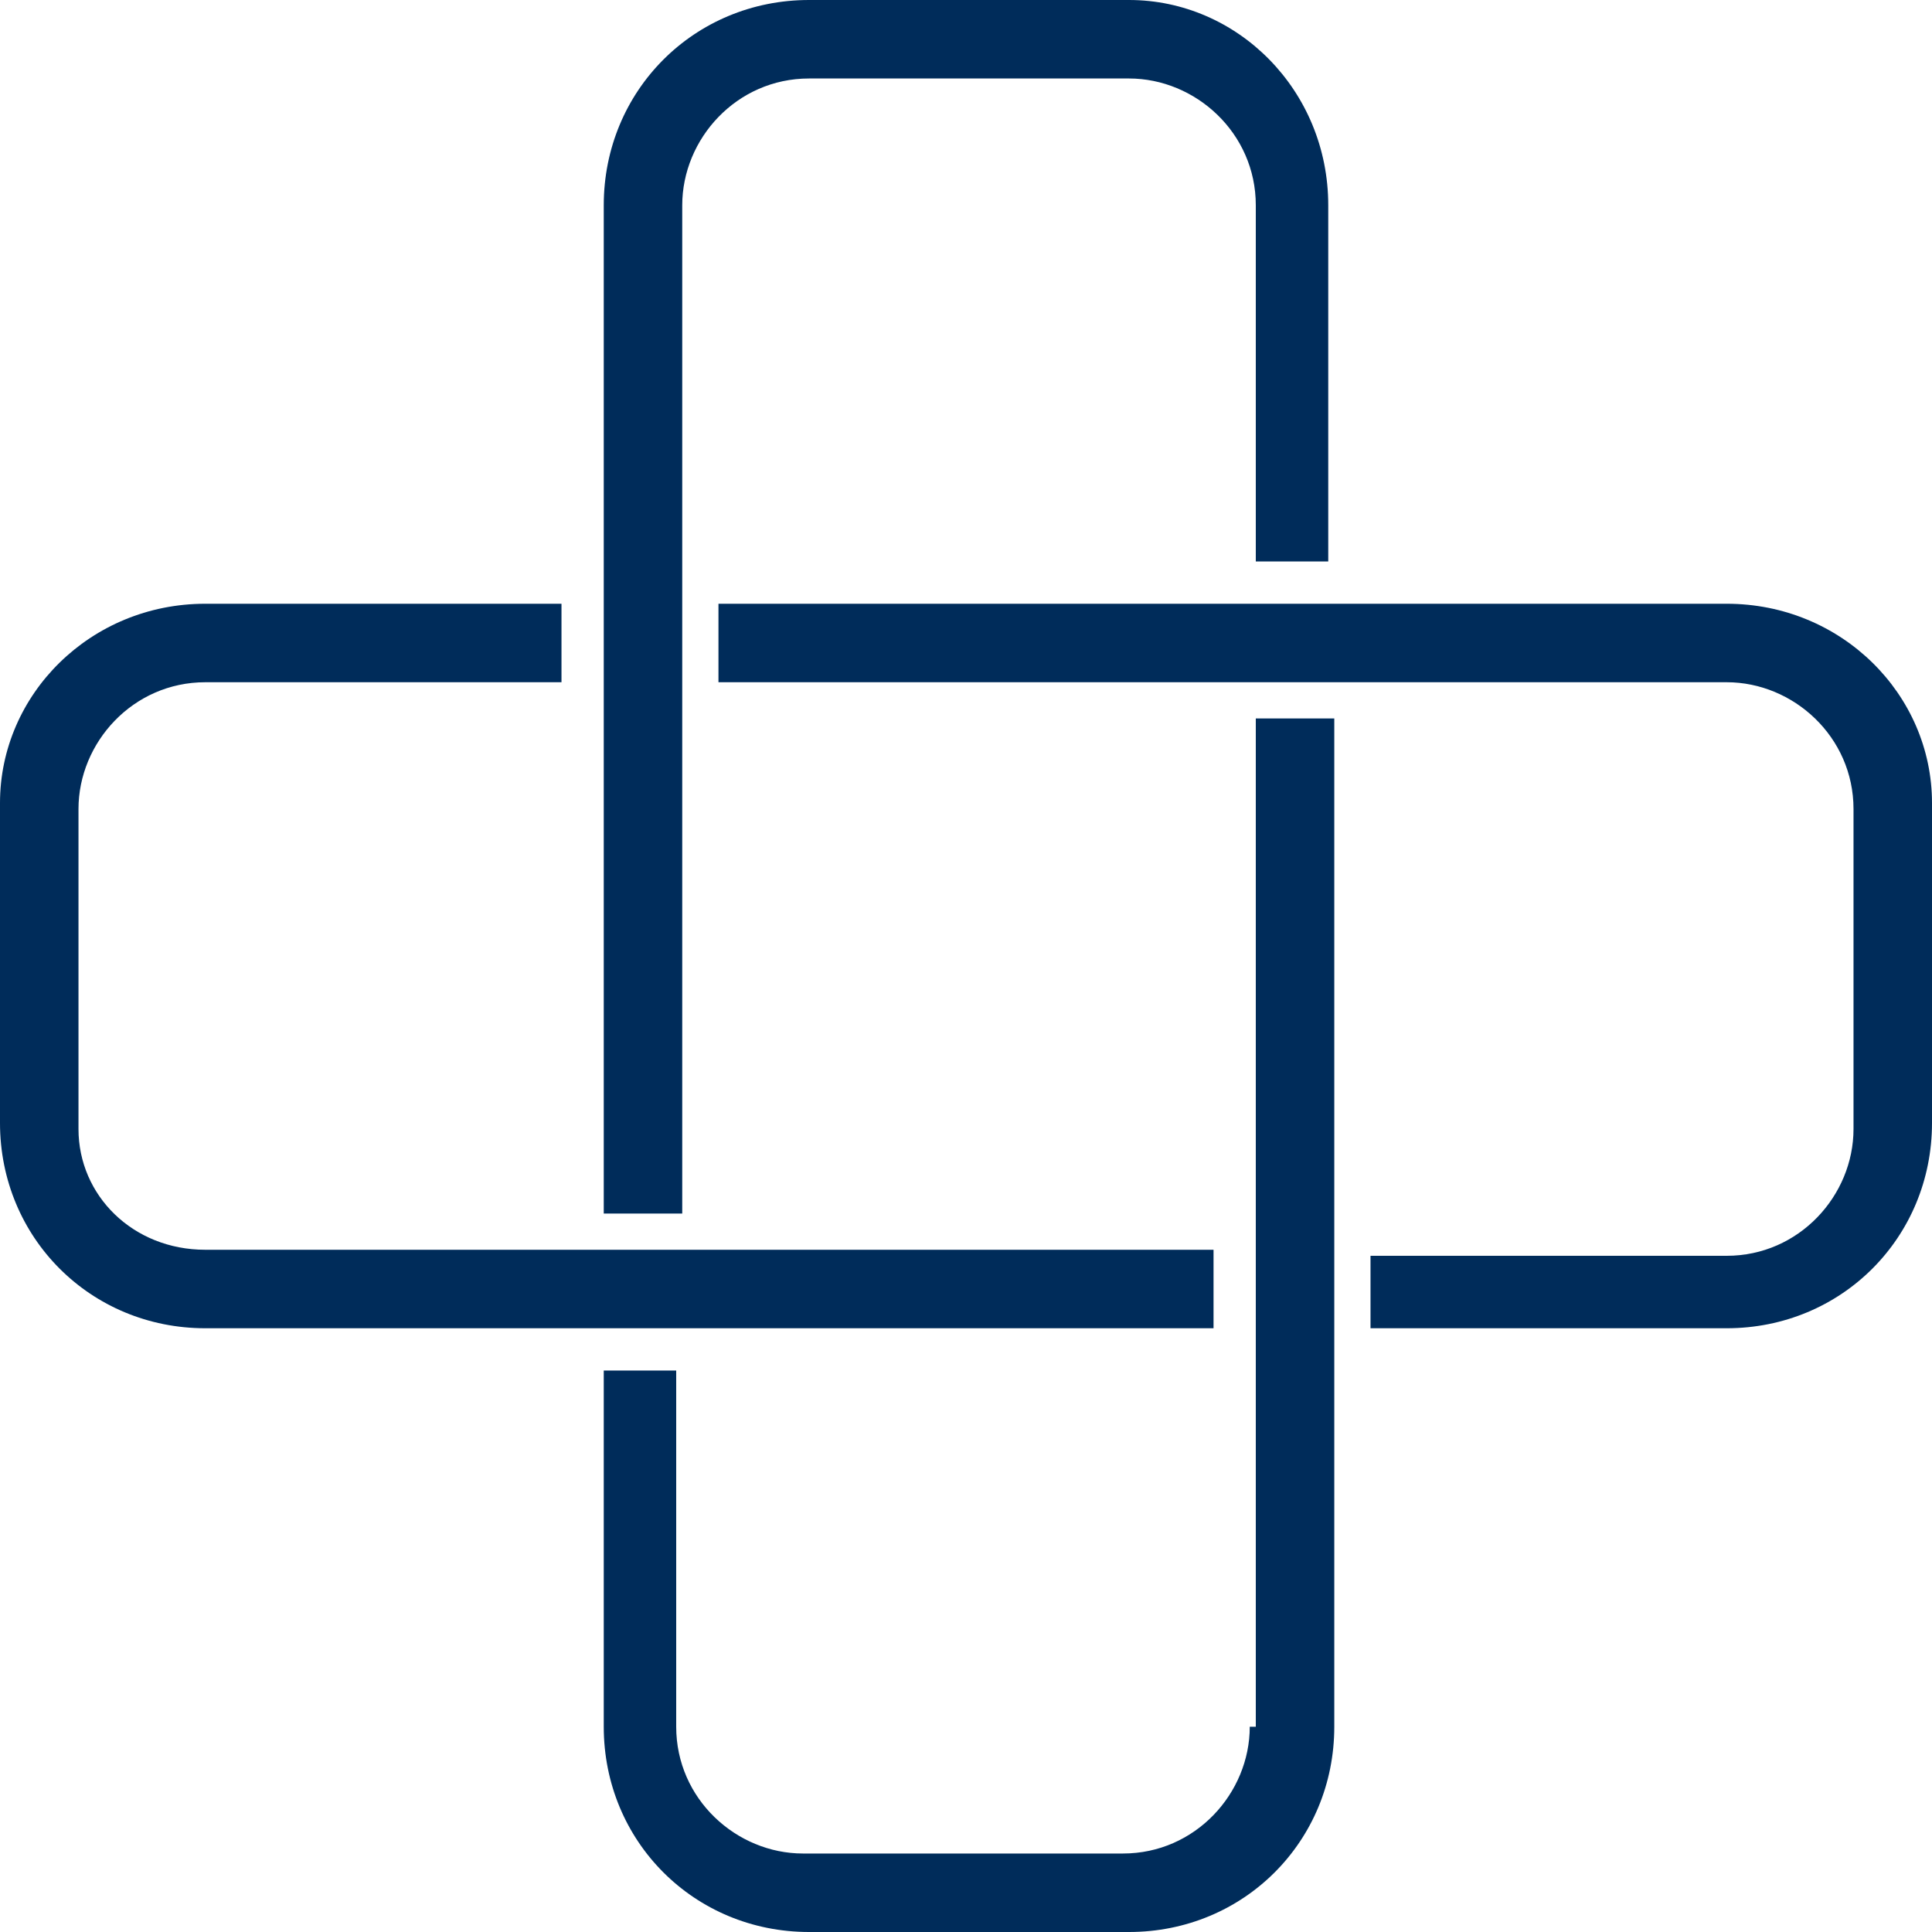
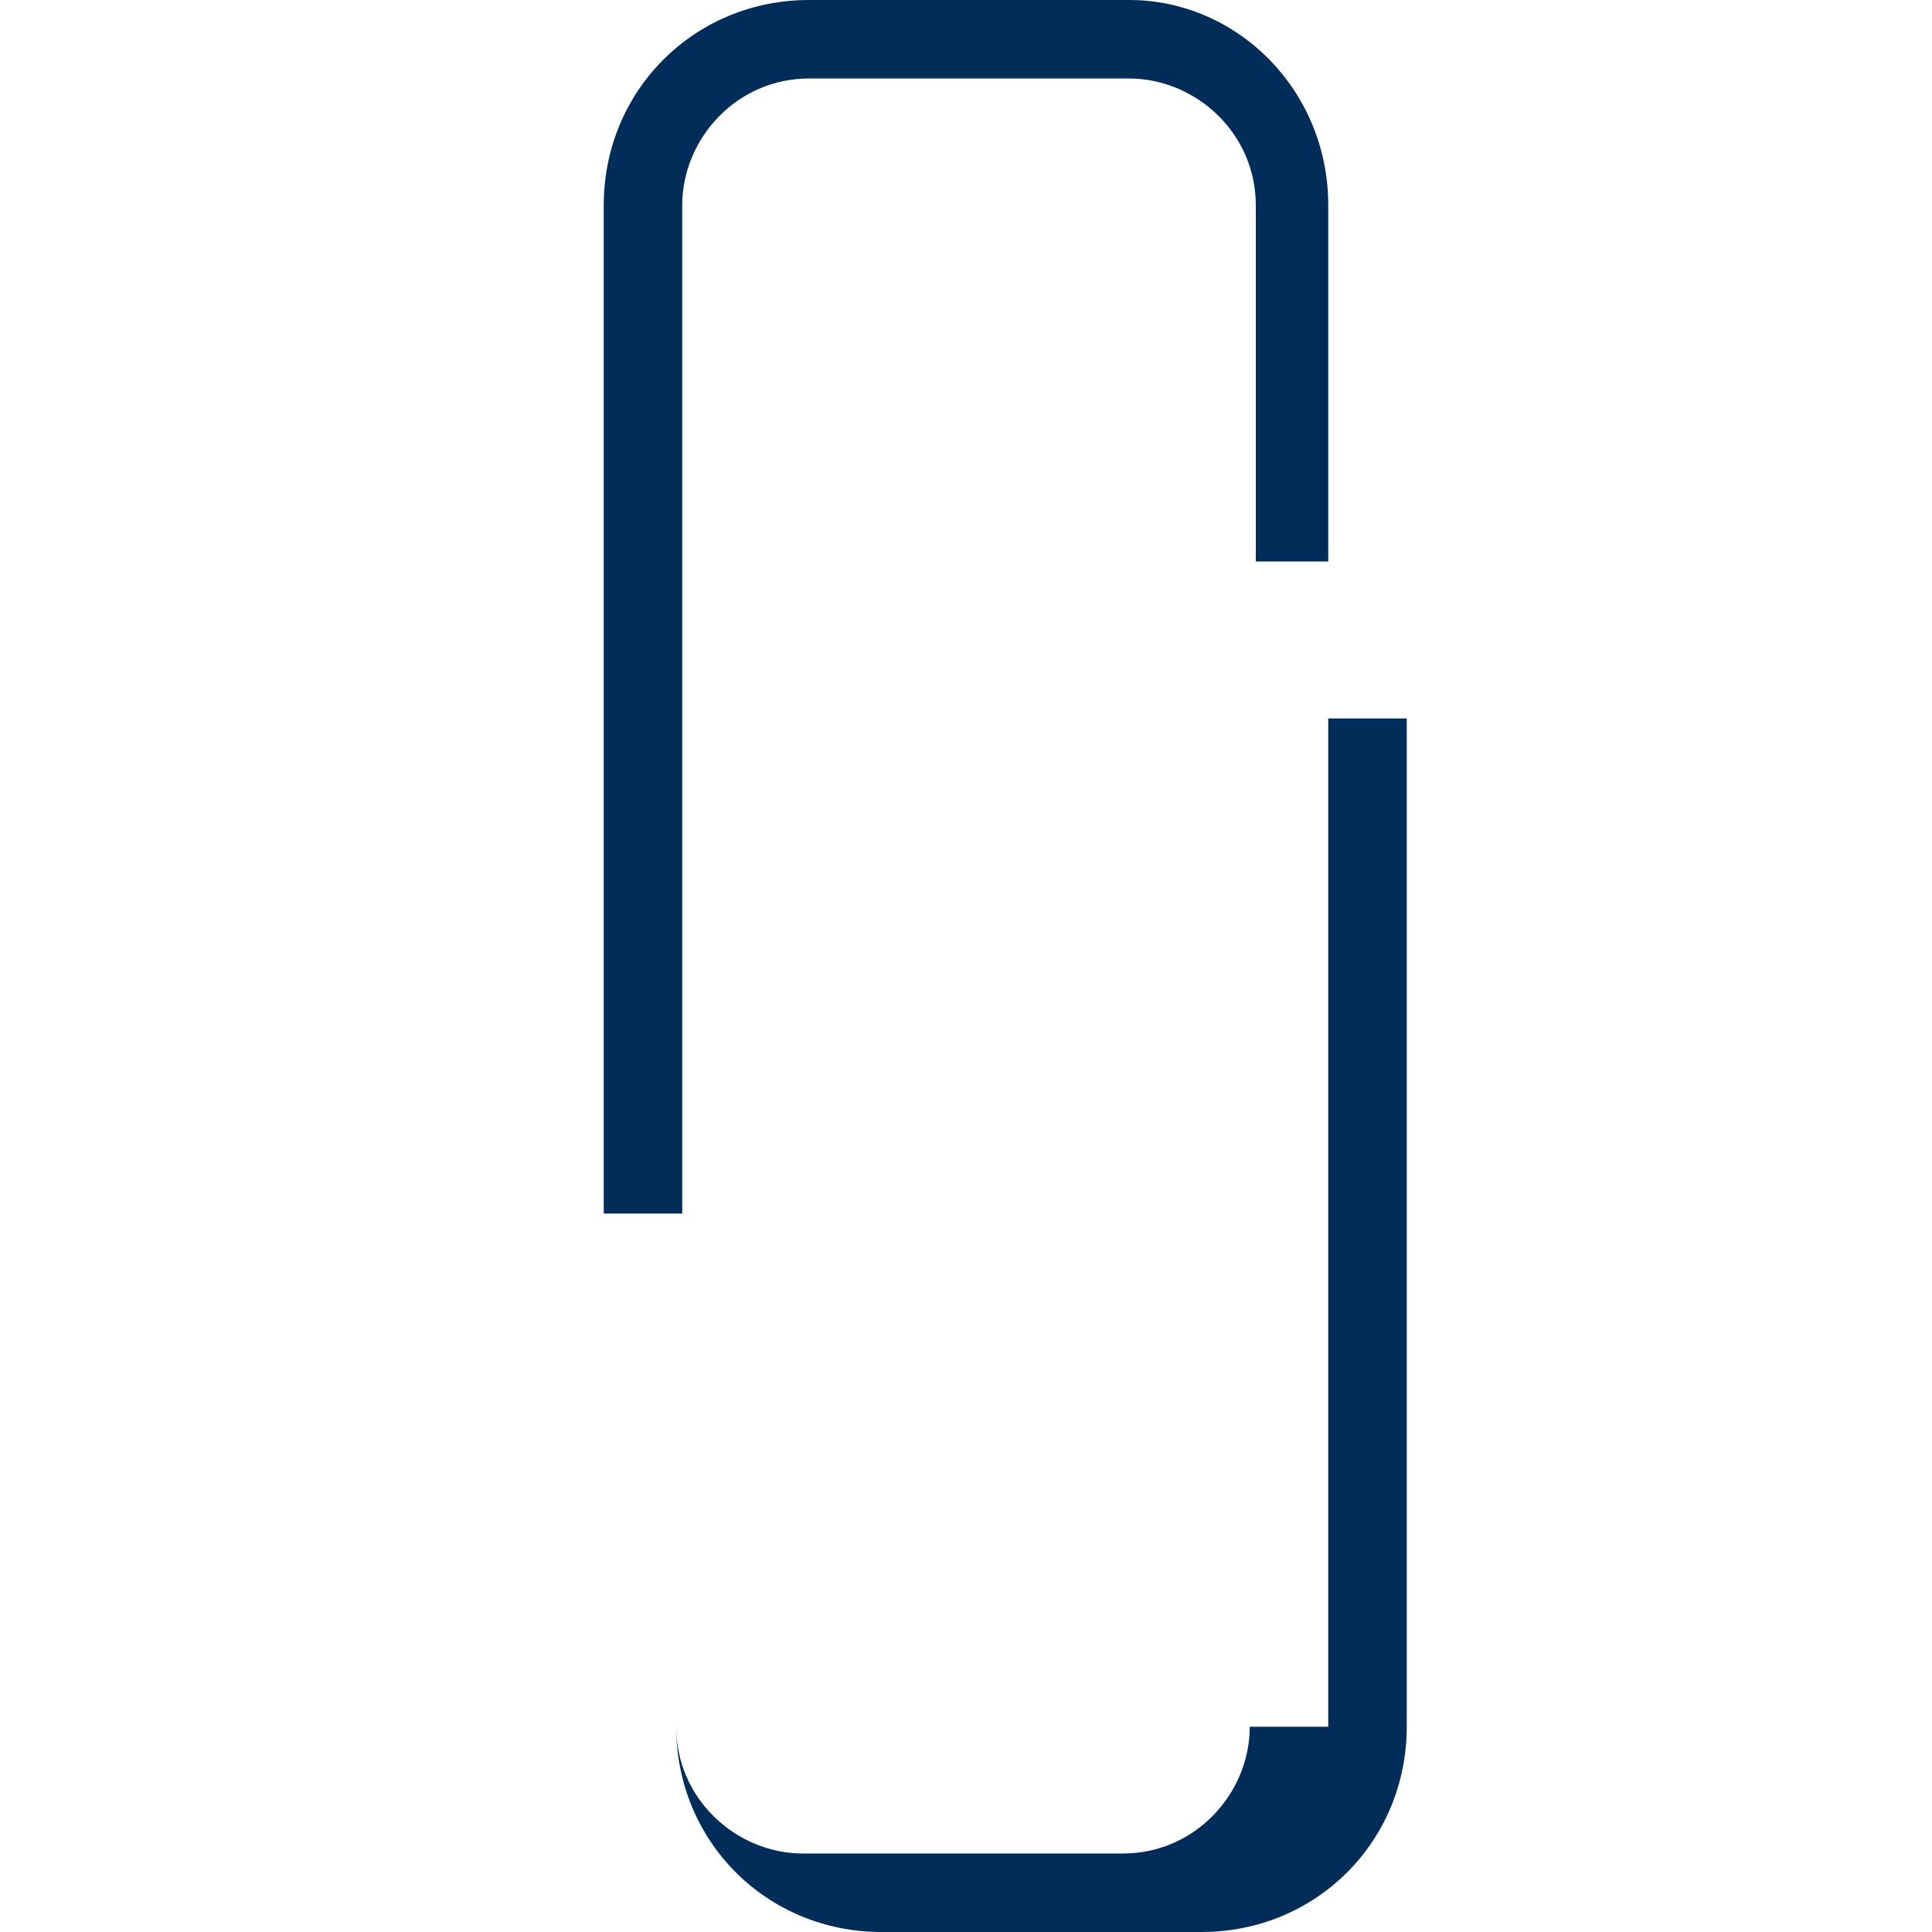
<svg xmlns="http://www.w3.org/2000/svg" version="1.1" id="Capa_1" x="0px" y="0px" viewBox="0 0 32 32" style="enable-background:new 0 0 32 32;" xml:space="preserve">
  <style type="text/css">
	.st0{fill:#002C5A;}
</style>
  <g>
-     <path class="st0" d="M20.7,28.6c0,1.1-0.9,2.1-2.1,2.1h-5.3c-1.1,0-2.1-0.9-2.1-2.1v-5.9H10v5.9c0,1.9,1.5,3.4,3.4,3.4h5.3   c1.9,0,3.4-1.5,3.4-3.4V11.9h-1.3V28.6z M18.7,0h-5.3C11.5,0,10,1.5,10,3.4v16.7h1.3V3.4c0-1.1,0.9-2.1,2.1-2.1h5.3   c1.1,0,2.1,0.9,2.1,2.1v5.9H22V3.4C22,1.5,20.5,0,18.7,0z" />
-     <path class="st0" d="M1.3,18.7v-5.3c0-1.1,0.9-2.1,2.1-2.1h5.9V10H3.4C1.5,10,0,11.5,0,13.3v5.3C0,20.5,1.5,22,3.4,22h16.7v-1.3   H3.4C2.2,20.7,1.3,19.8,1.3,18.7z M28.6,10H11.9v1.3h16.7c1.1,0,2.1,0.9,2.1,2.1v5.3c0,1.1-0.9,2.1-2.1,2.1h-5.9V22h5.9   c1.9,0,3.4-1.5,3.4-3.4v-5.3C32,11.5,30.5,10,28.6,10z" />
+     <path class="st0" d="M20.7,28.6c0,1.1-0.9,2.1-2.1,2.1h-5.3c-1.1,0-2.1-0.9-2.1-2.1v-5.9v5.9c0,1.9,1.5,3.4,3.4,3.4h5.3   c1.9,0,3.4-1.5,3.4-3.4V11.9h-1.3V28.6z M18.7,0h-5.3C11.5,0,10,1.5,10,3.4v16.7h1.3V3.4c0-1.1,0.9-2.1,2.1-2.1h5.3   c1.1,0,2.1,0.9,2.1,2.1v5.9H22V3.4C22,1.5,20.5,0,18.7,0z" />
  </g>
</svg>